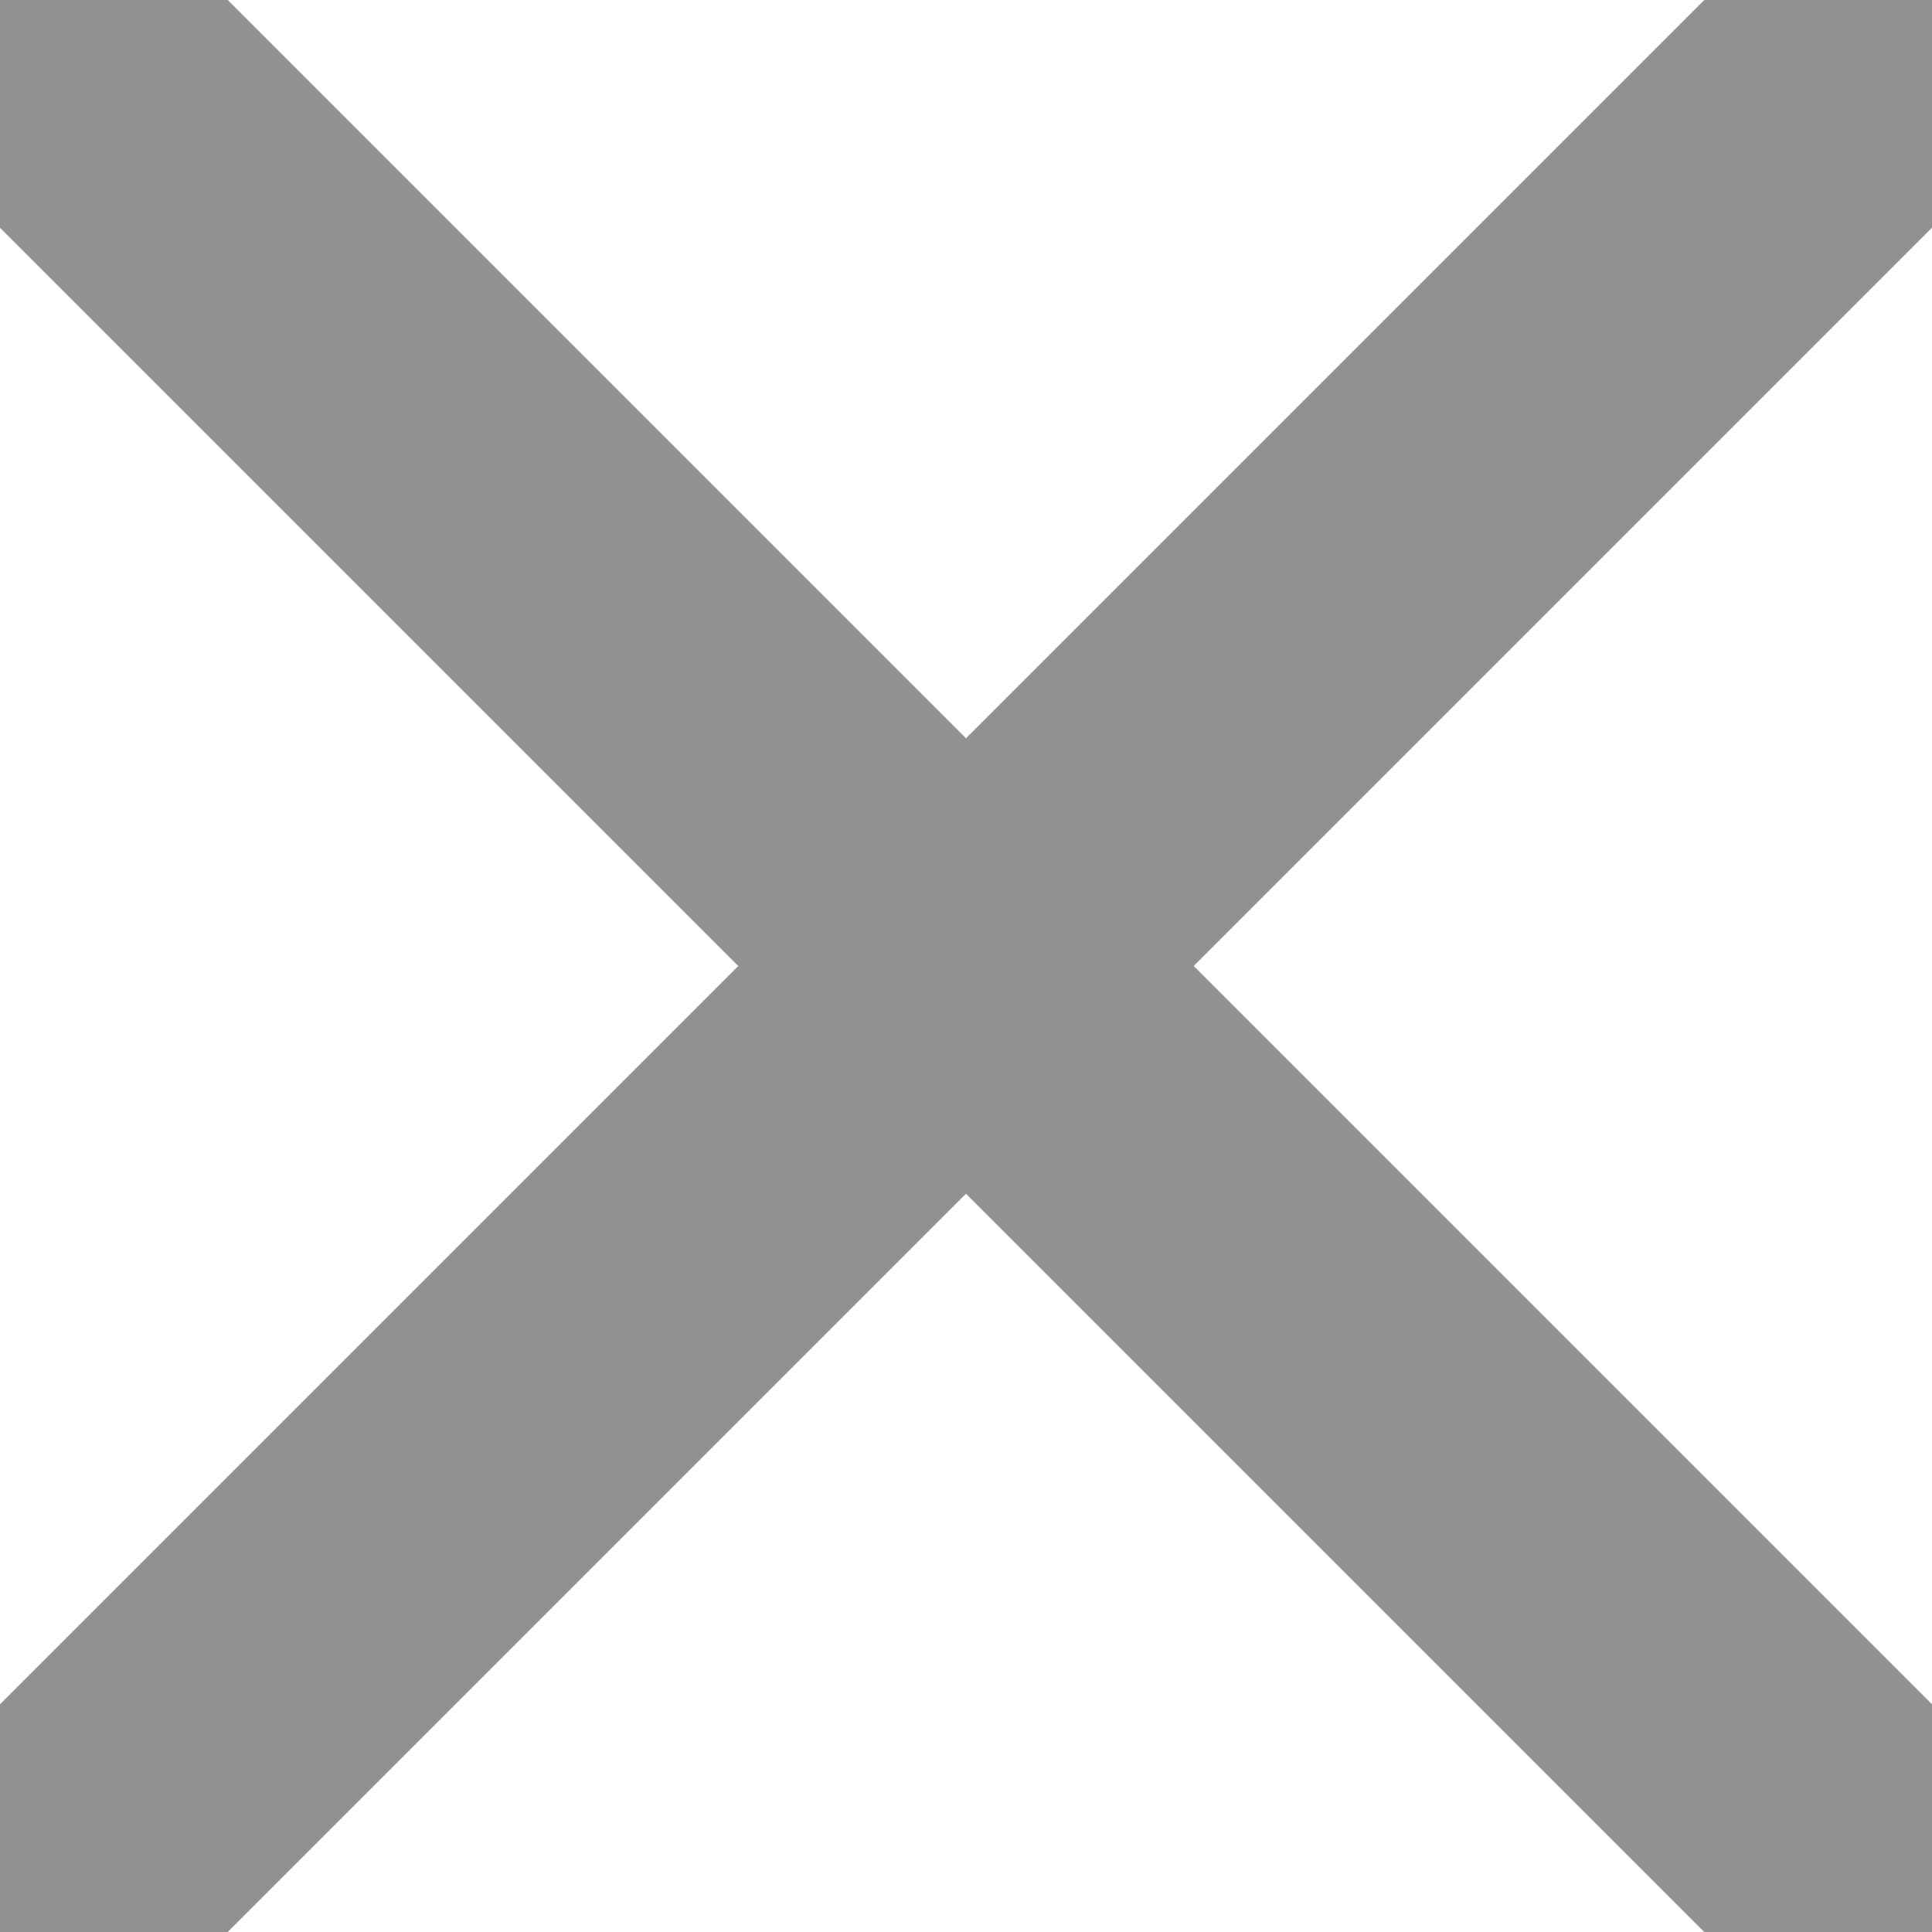
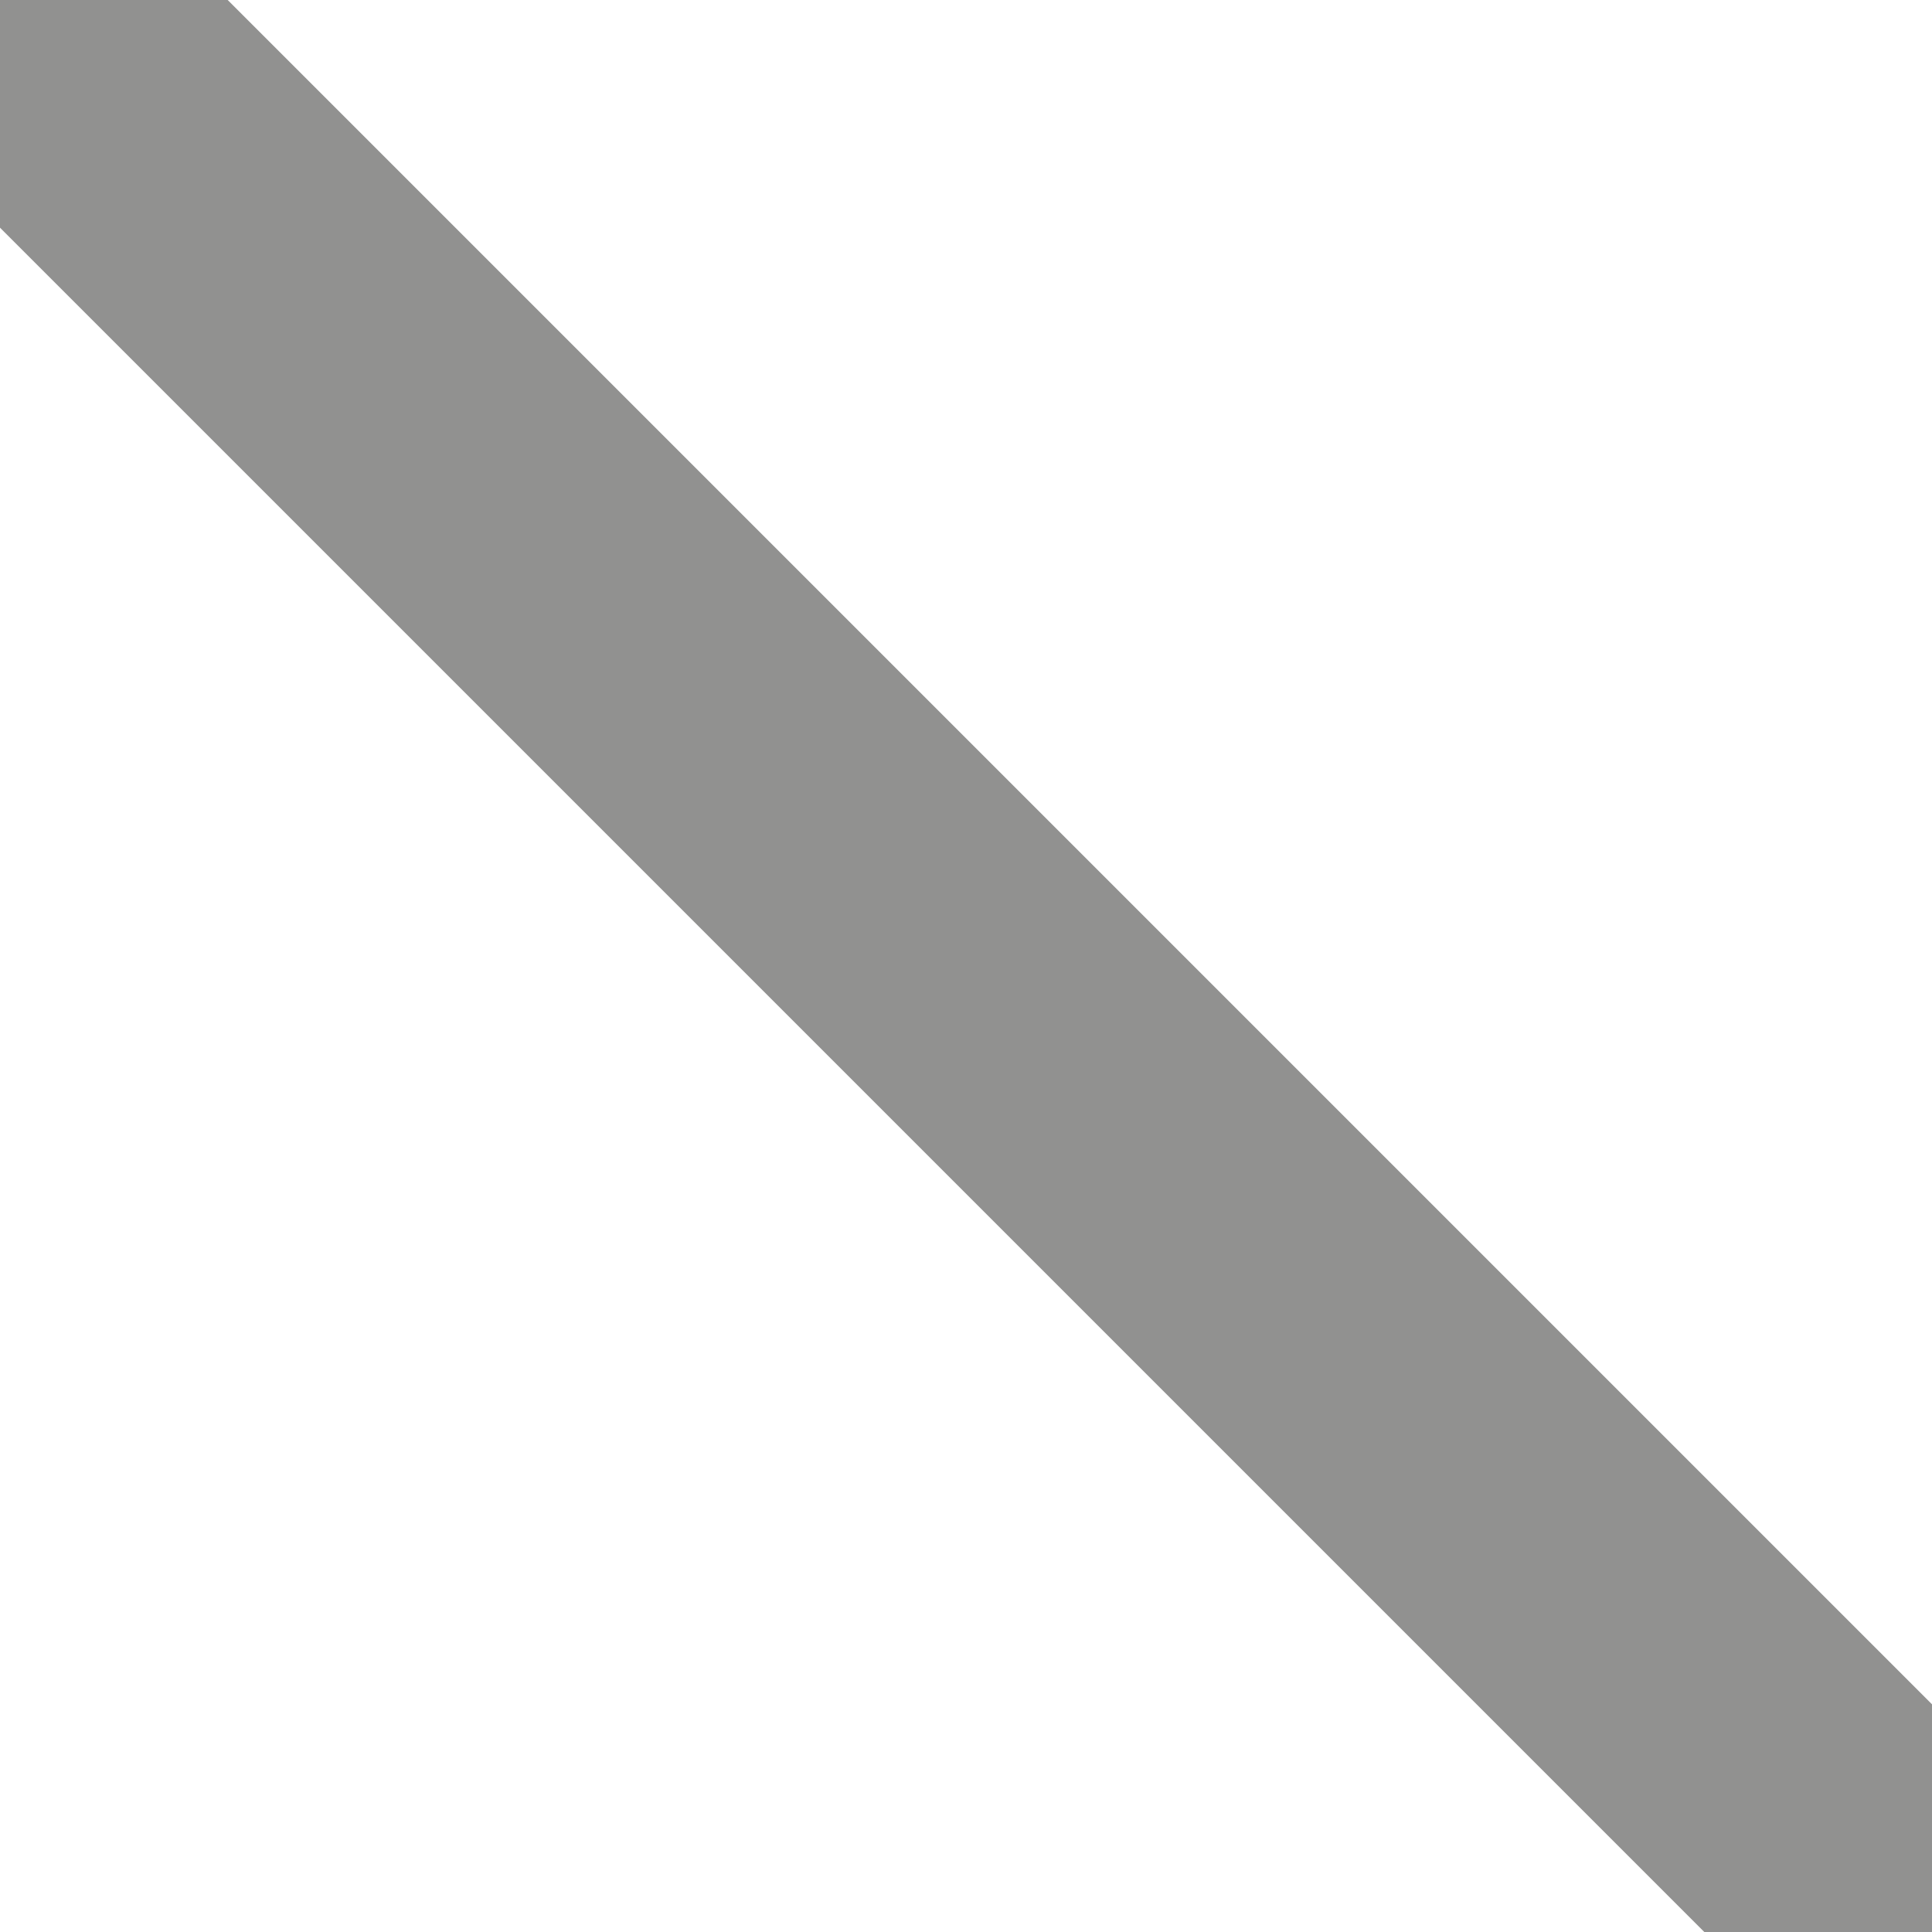
<svg xmlns="http://www.w3.org/2000/svg" width="12" height="12" viewBox="0 0 12 12" fill="none">
  <path d="M0 0L12 12" stroke="#919190" stroke-width="2" stroke-linecap="round" stroke-linejoin="round" />
-   <path d="M12 0L3.57628e-07 12" stroke="#919190" stroke-width="2" stroke-linecap="round" stroke-linejoin="round" />
</svg>